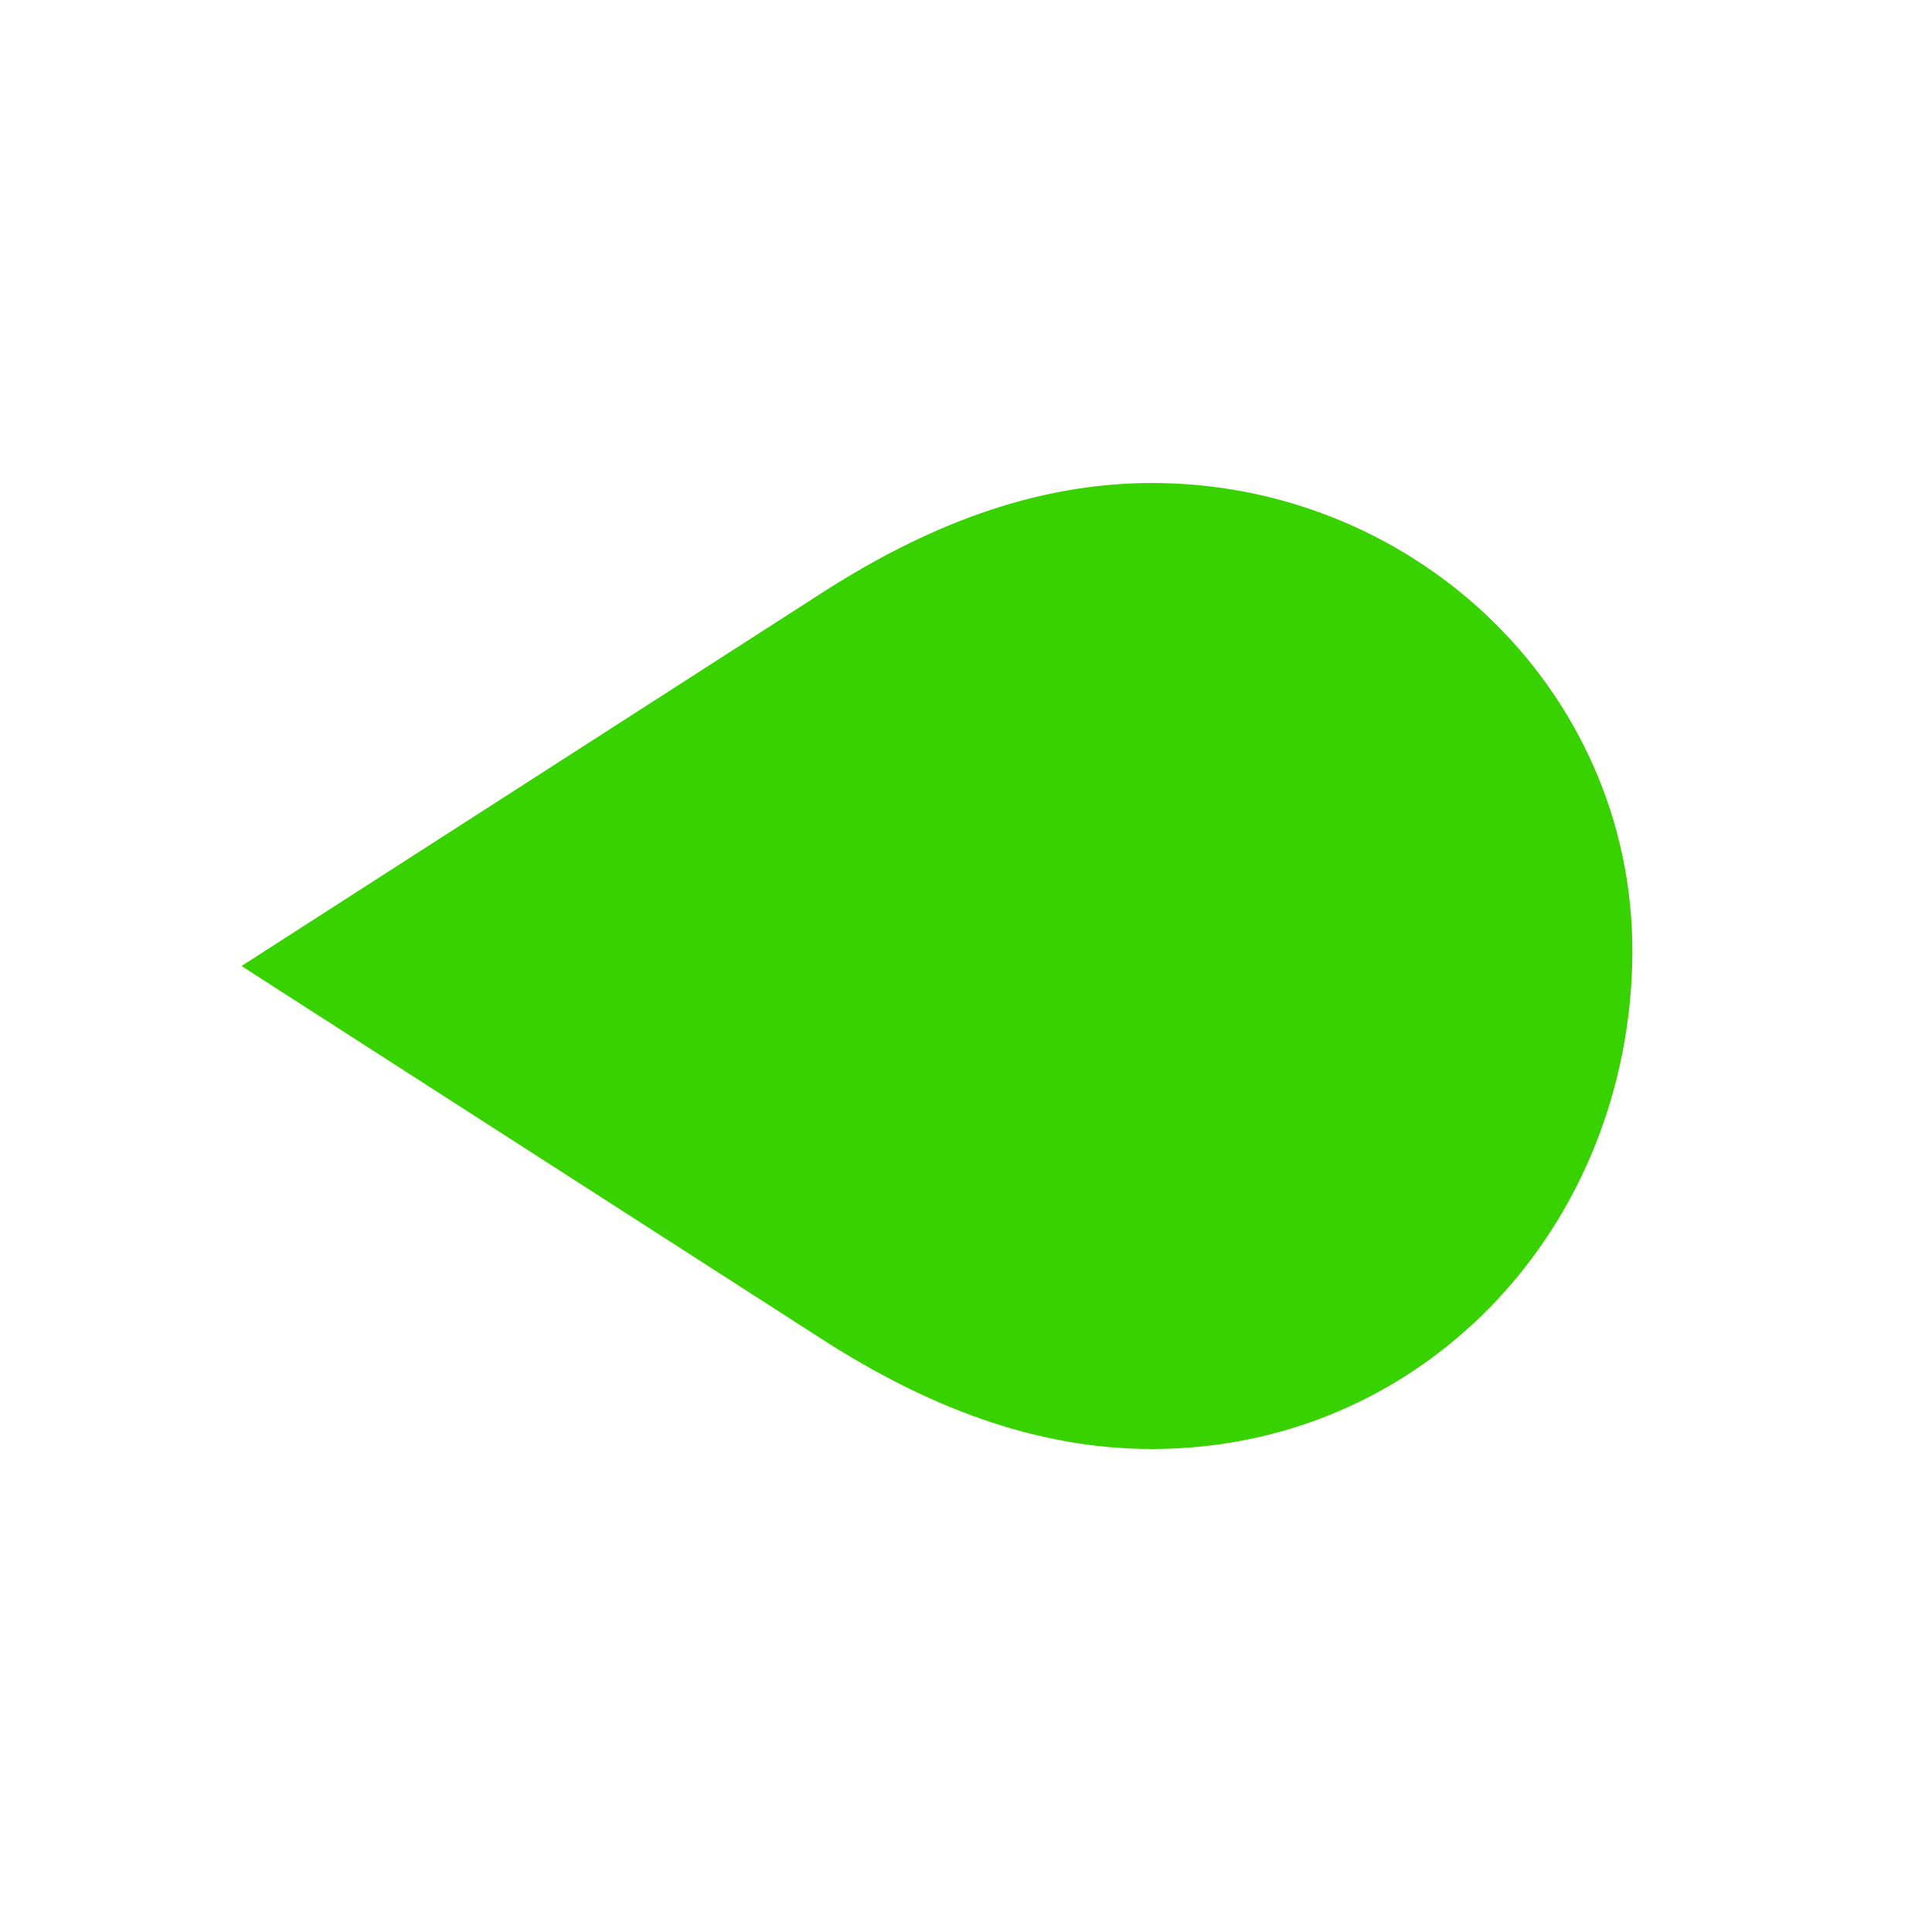
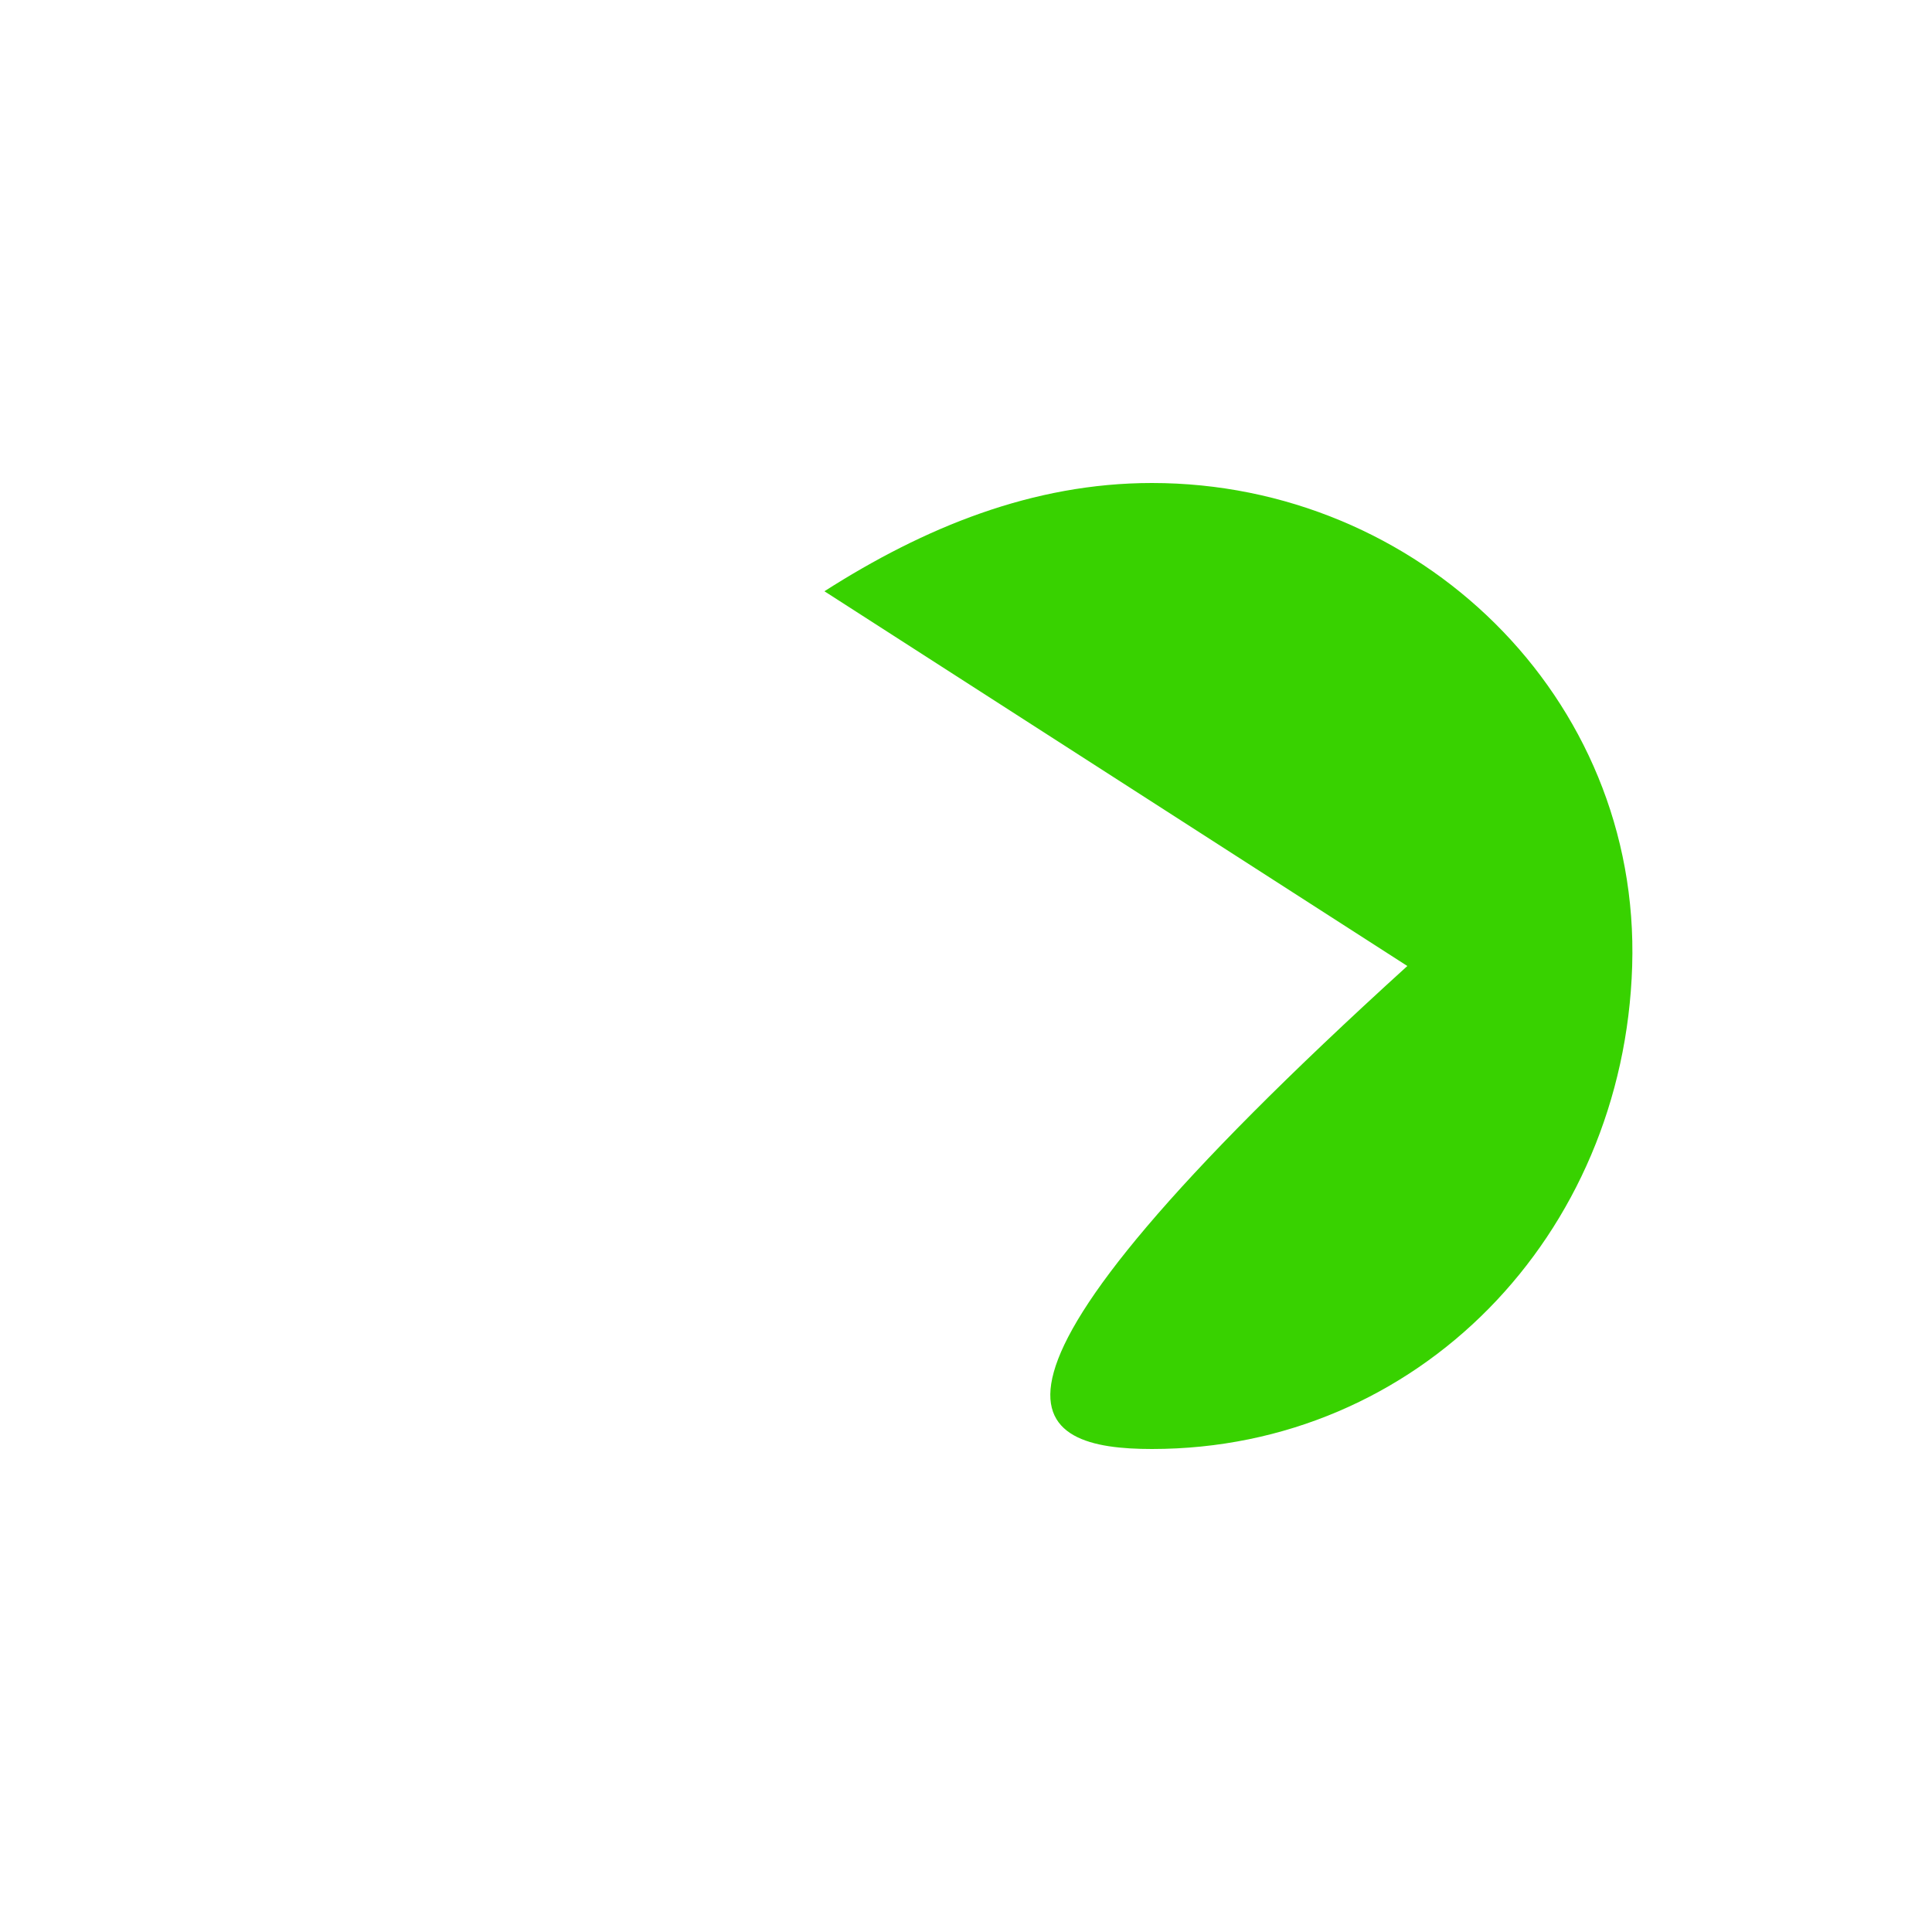
<svg xmlns="http://www.w3.org/2000/svg" width="32" height="32">
-   <path d="M19.08 24c4.414 0 7.816-3.54 7.954-8 .138-4.46-3.54-8-7.954-8-1.977 0-3.77.736-5.425 1.793L4 16l9.655 6.207C15.311 23.264 17.104 24 19.081 24" fill="#38D200" />
+   <path d="M19.08 24c4.414 0 7.816-3.54 7.954-8 .138-4.46-3.54-8-7.954-8-1.977 0-3.77.736-5.425 1.793l9.655 6.207C15.311 23.264 17.104 24 19.081 24" fill="#38D200" />
</svg>